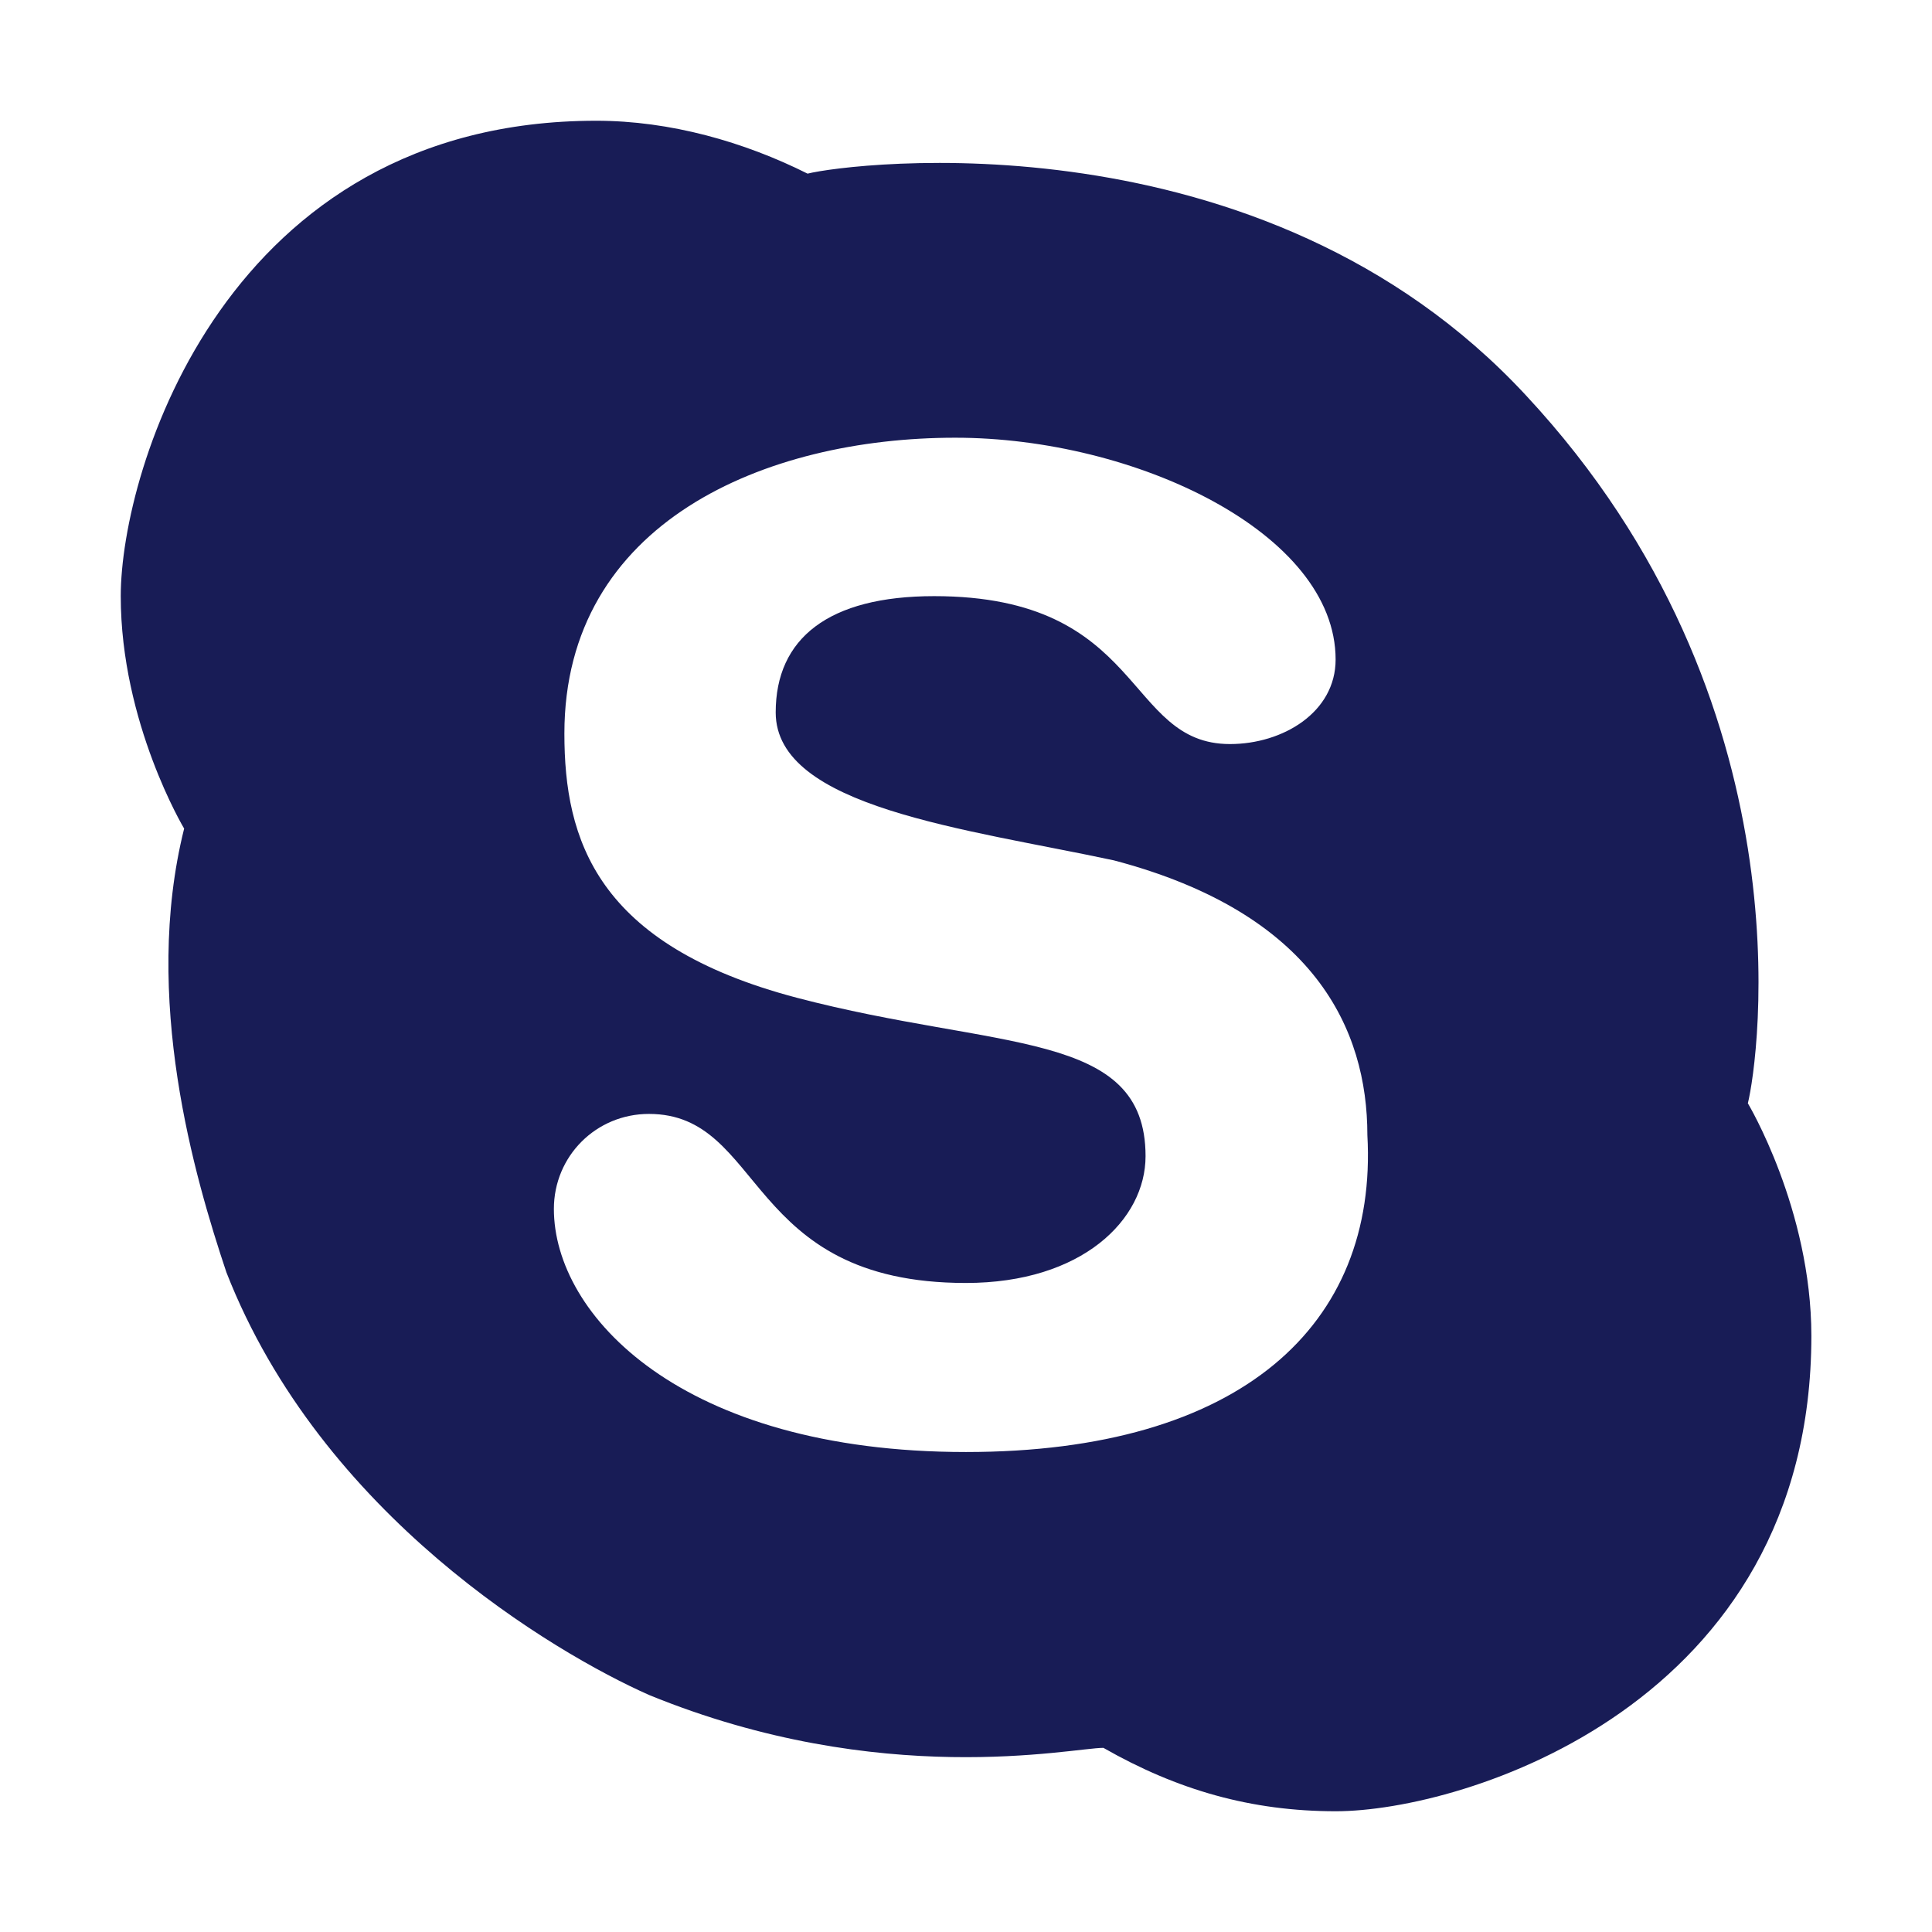
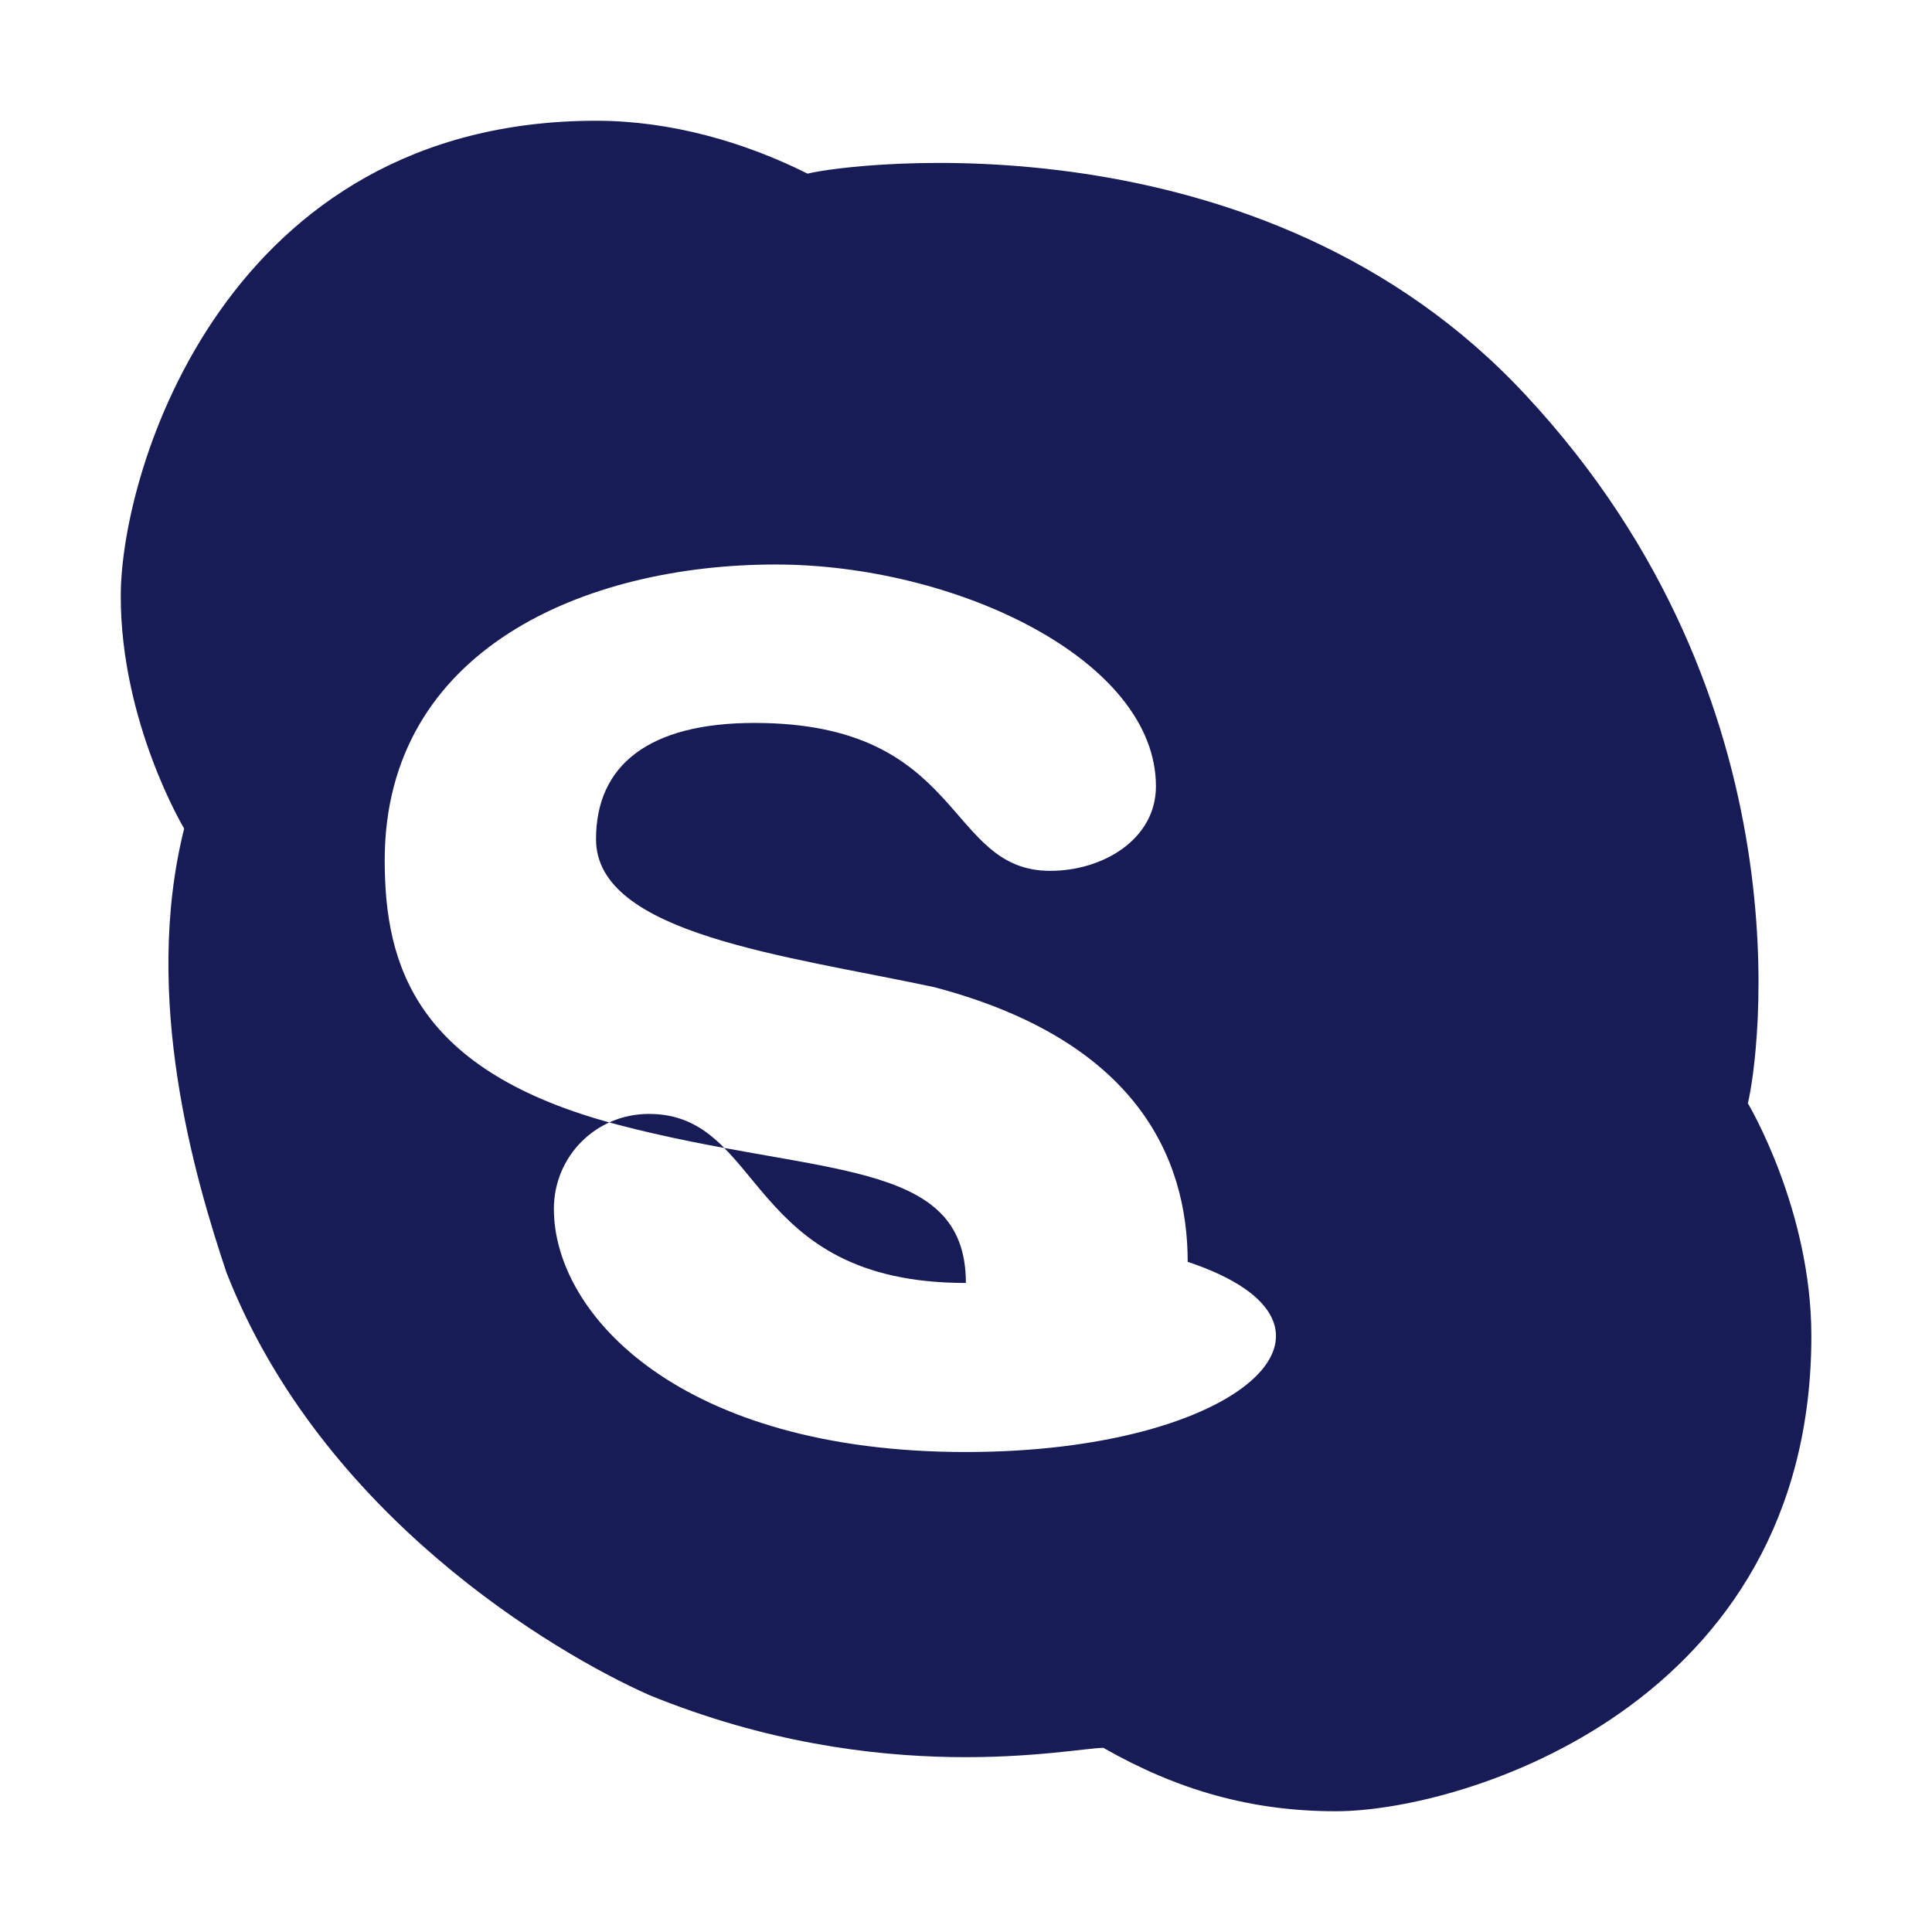
<svg xmlns="http://www.w3.org/2000/svg" version="1.1" id="Layer_1" x="0px" y="0px" viewBox="0 0 16 16" enable-background="new 0 0 16 16" xml:space="preserve">
  <title>Icon/Social Media/Skype</title>
  <desc>Created with Sketch.</desc>
  <g id="Icon_x2F_Social-Media_x2F_Skype">
-     <path id="Icon-Fill" fill="#181C56" d="M8,12.025c-2.362,0-3.413-1.137-3.413-2.013c0-0.438,0.35-0.787,0.787-0.787   c0.963,0,0.787,1.4,2.625,1.4c0.963,0,1.488-0.525,1.488-1.05c0-1.05-1.225-0.875-2.888-1.312   c-1.663-0.438-1.925-1.312-1.925-2.188c0-1.75,1.663-2.45,3.237-2.45c1.488,0,3.15,0.787,3.15,1.837   c0,0.438-0.438,0.7-0.875,0.7c-0.875,0-0.7-1.225-2.45-1.225c-0.875,0-1.312,0.35-1.312,0.963   c0,0.787,1.575,0.963,2.8,1.225c1.663,0.438,2.1,1.4,2.1,2.275C11.412,10.975,10.275,12.025,8,12.025 M14.475,9.137   c0.087-0.35,0.525-3.325-1.837-5.862c-2.188-2.362-5.6-1.925-5.95-1.837c-0.525-0.263-1.137-0.438-1.75-0.438   C1.875,1,1,3.887,1,4.937s0.525,1.925,0.525,1.925c-0.35,1.4,0.087,2.888,0.35,3.675   c0.787,2.013,2.712,3.15,3.5,3.5c1.925,0.787,3.5,0.438,3.763,0.438c0.613,0.35,1.225,0.525,1.925,0.525   c1.05,0,3.938-0.875,3.938-3.938C15,10.012,14.475,9.137,14.475,9.137" />
+     <path id="Icon-Fill" fill="#181C56" d="M8,12.025c-2.362,0-3.413-1.137-3.413-2.013c0-0.438,0.35-0.787,0.787-0.787   c0.963,0,0.787,1.4,2.625,1.4c0-1.05-1.225-0.875-2.888-1.312   c-1.663-0.438-1.925-1.312-1.925-2.188c0-1.75,1.663-2.45,3.237-2.45c1.488,0,3.15,0.787,3.15,1.837   c0,0.438-0.438,0.7-0.875,0.7c-0.875,0-0.7-1.225-2.45-1.225c-0.875,0-1.312,0.35-1.312,0.963   c0,0.787,1.575,0.963,2.8,1.225c1.663,0.438,2.1,1.4,2.1,2.275C11.412,10.975,10.275,12.025,8,12.025 M14.475,9.137   c0.087-0.35,0.525-3.325-1.837-5.862c-2.188-2.362-5.6-1.925-5.95-1.837c-0.525-0.263-1.137-0.438-1.75-0.438   C1.875,1,1,3.887,1,4.937s0.525,1.925,0.525,1.925c-0.35,1.4,0.087,2.888,0.35,3.675   c0.787,2.013,2.712,3.15,3.5,3.5c1.925,0.787,3.5,0.438,3.763,0.438c0.613,0.35,1.225,0.525,1.925,0.525   c1.05,0,3.938-0.875,3.938-3.938C15,10.012,14.475,9.137,14.475,9.137" />
  </g>
</svg>